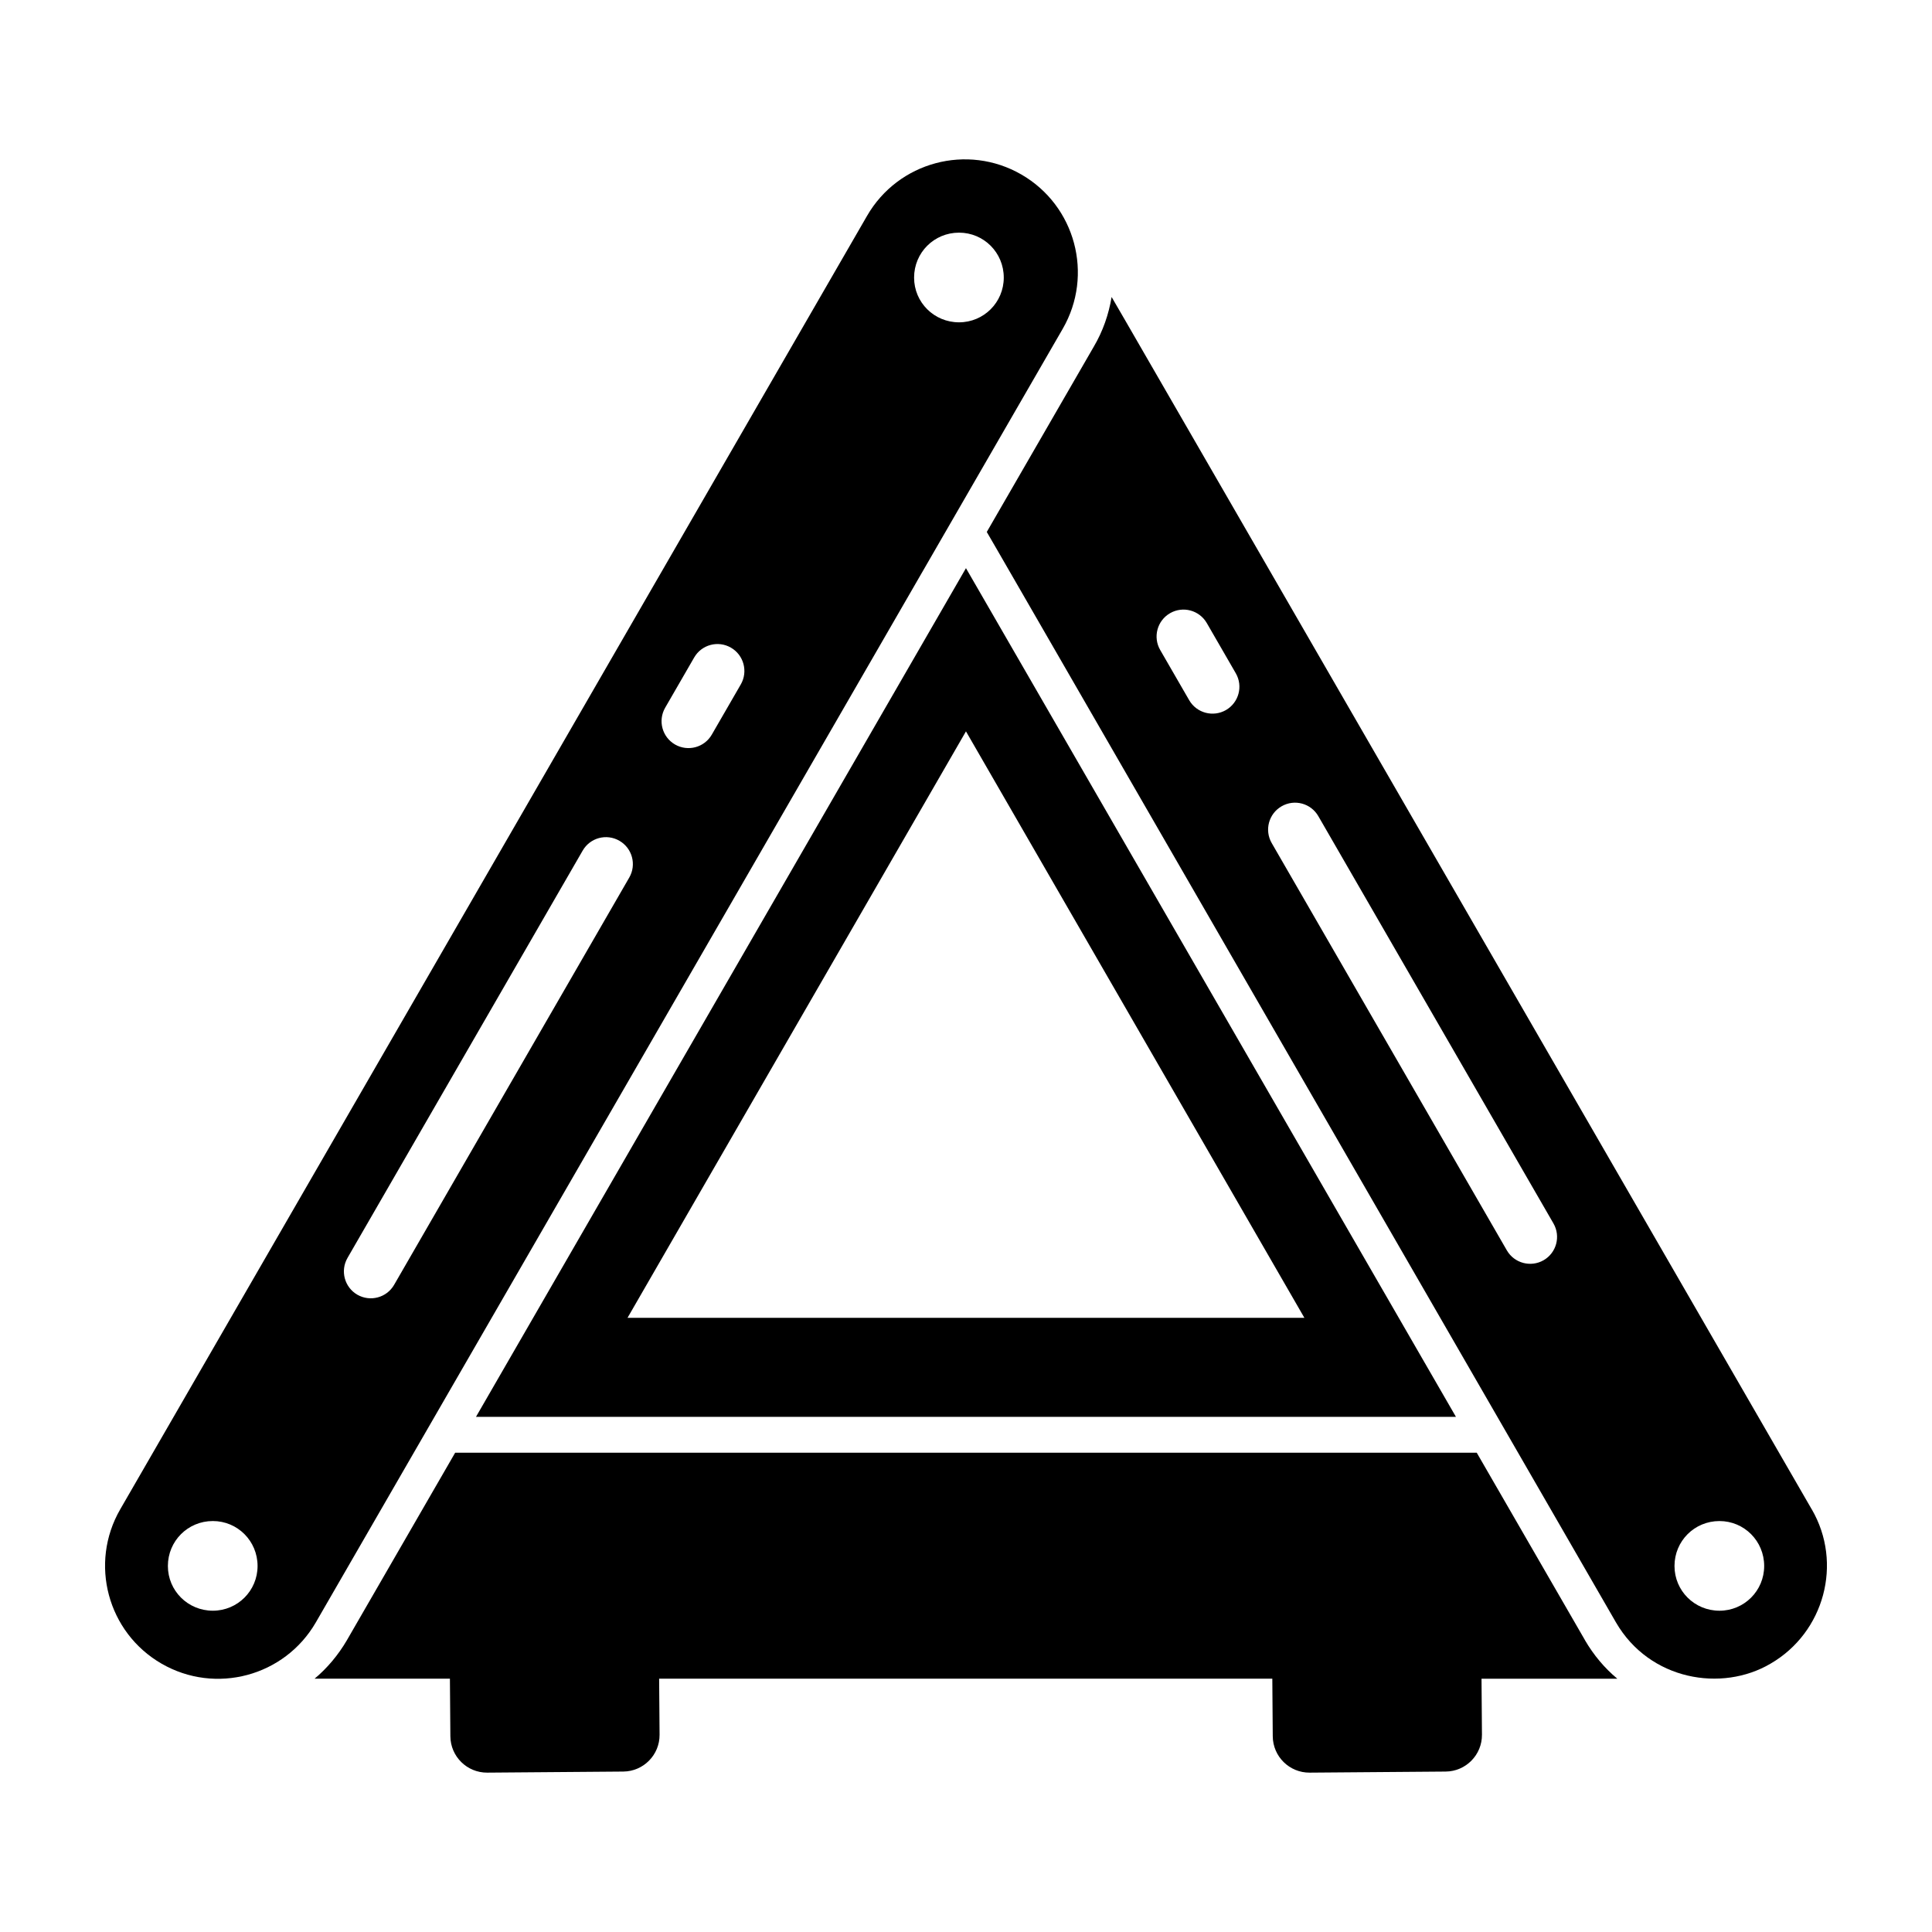
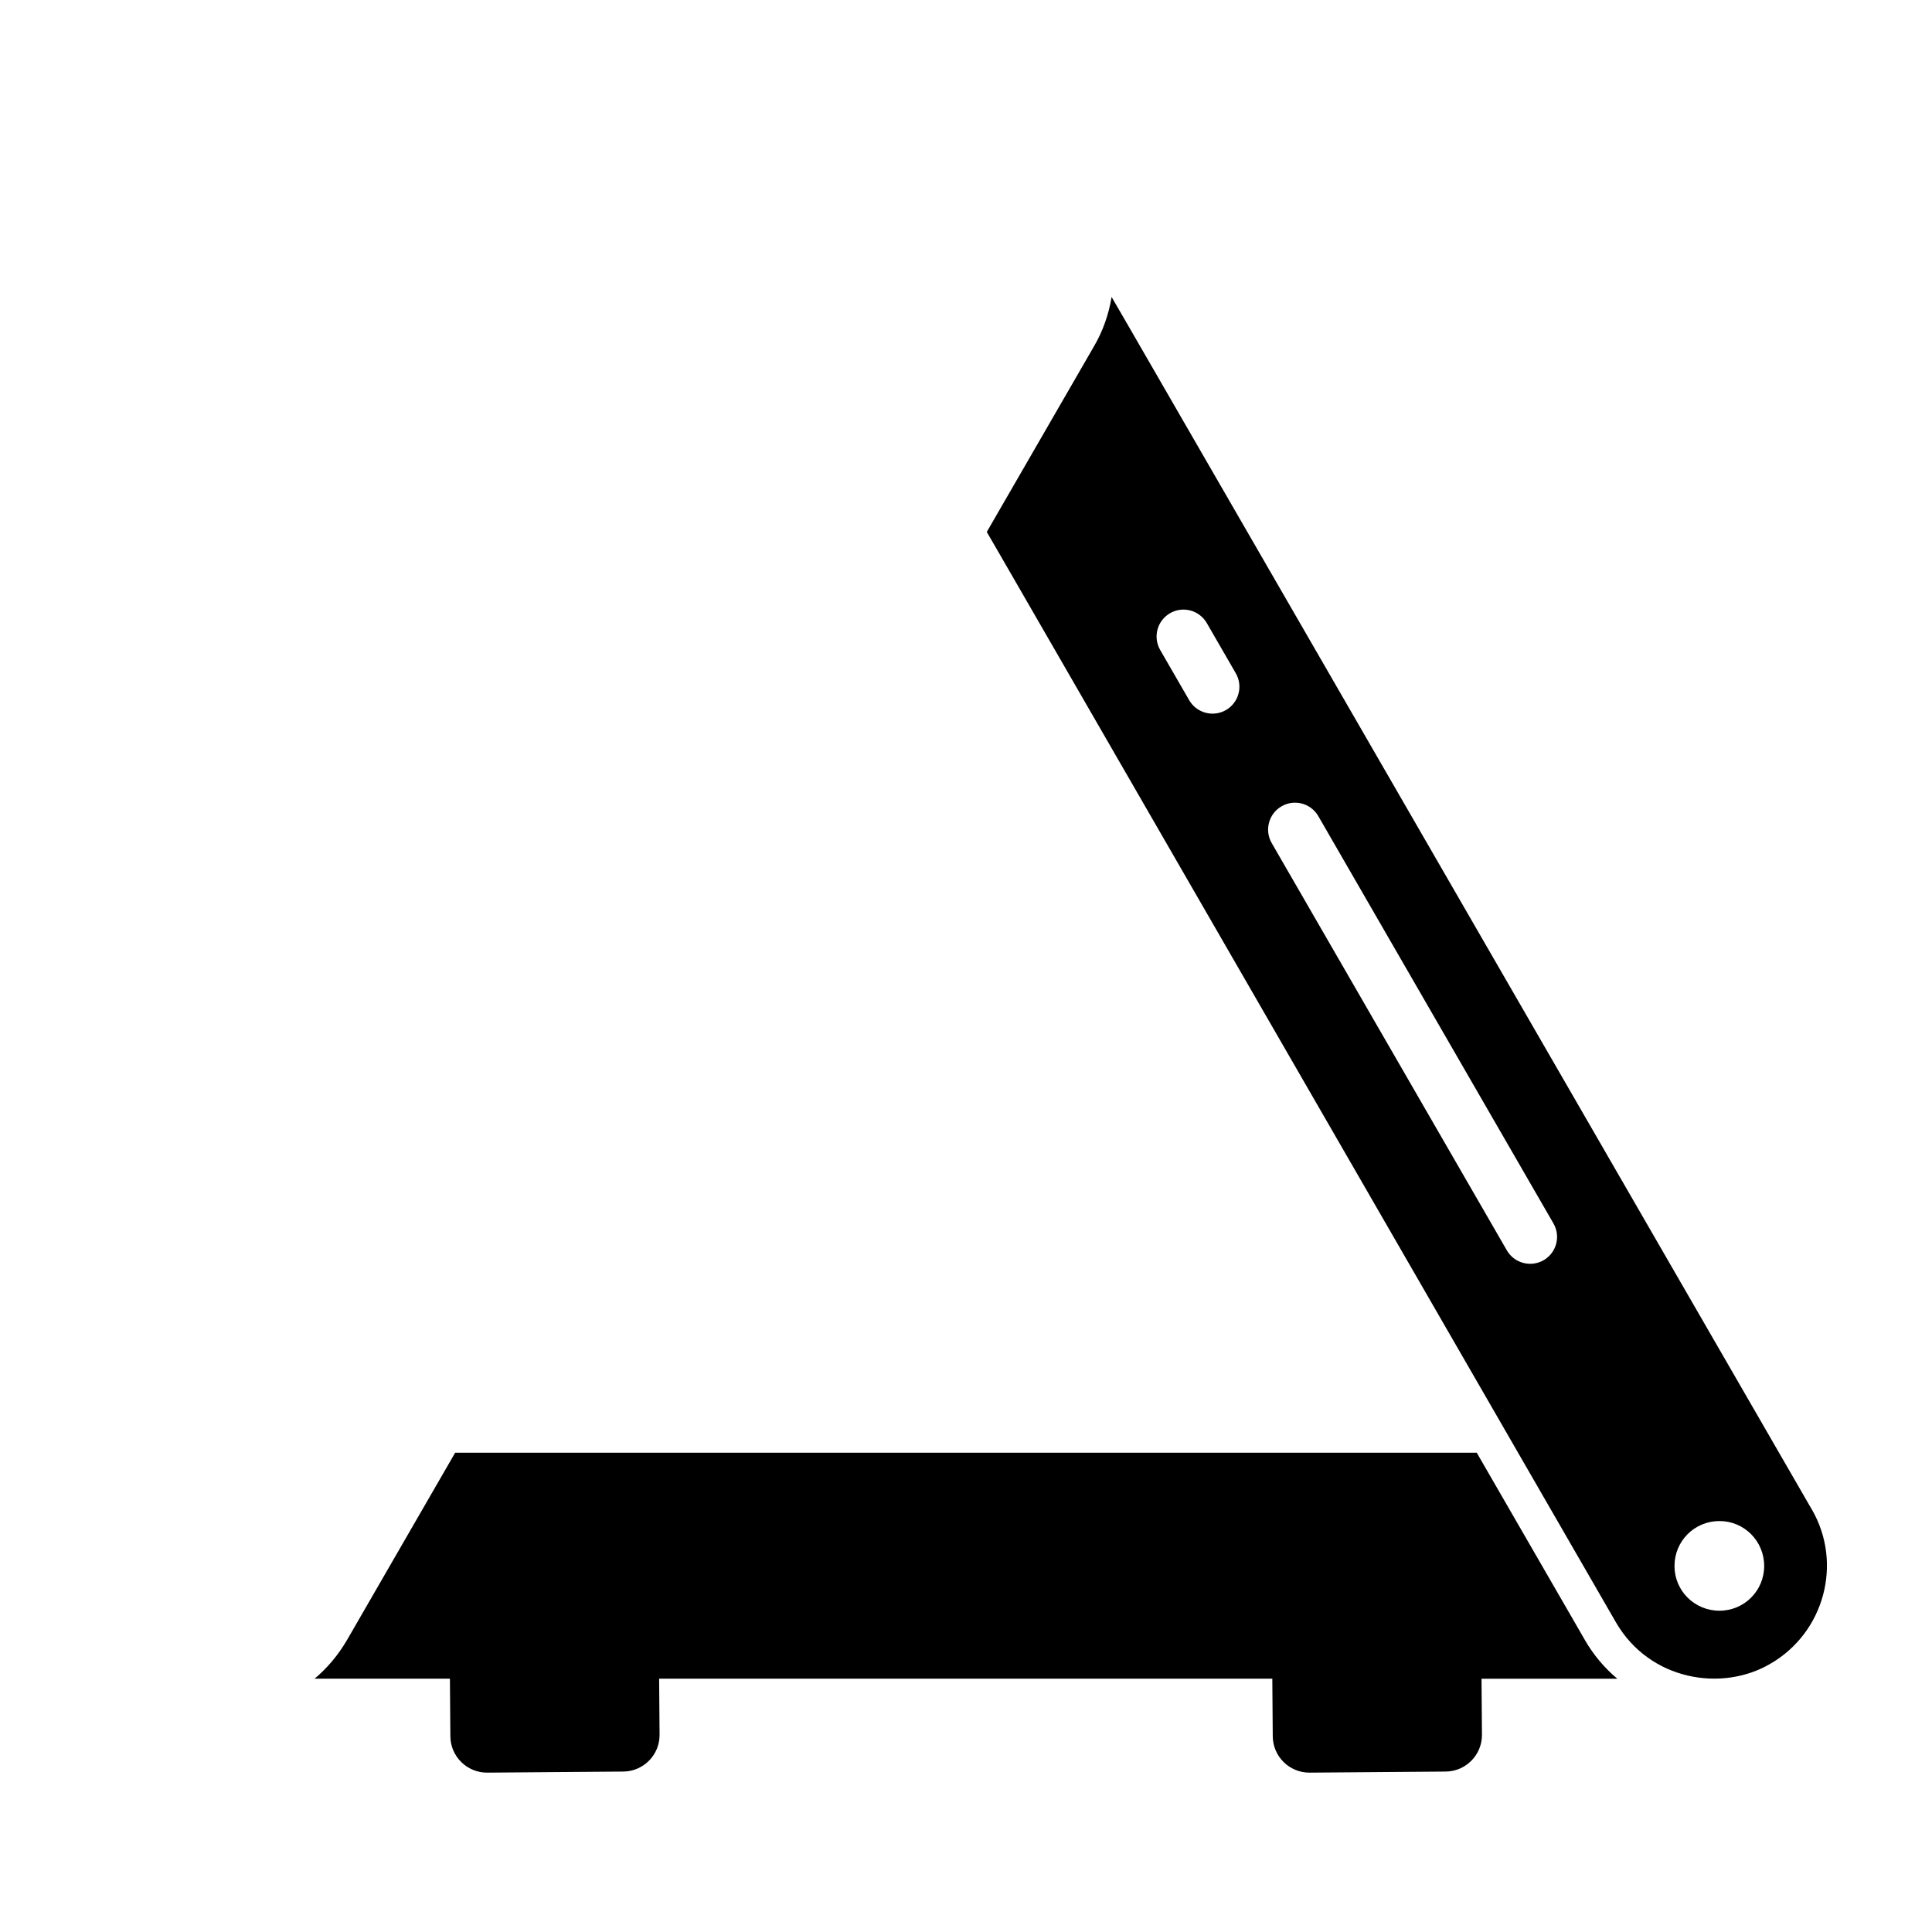
<svg xmlns="http://www.w3.org/2000/svg" fill="#000000" width="800px" height="800px" version="1.1" viewBox="144 144 512 512">
  <g>
-     <path d="m399.99 294.57-129.85 224.91h259.7zm0 43.25 89.688 155.42h-179.38z" />
    <path d="m624.14 544.01-182.13-315.41-3.422-5.891c-0.762 4.562-2.281 9.031-4.754 13.215l-28.328 49.051 2.758 4.754c16.77 29.066-60.738-105.28 163.98 284.22 8.926 15.387 28.066 18.551 40.973 10.934 14.258-8.273 19.203-26.621 10.93-40.879zm-155.25-211.84c-3.363 1.945-7.746 0.836-9.742-2.609l-7.688-13.312c-1.965-3.41-0.801-7.769 2.609-9.742s7.769-0.801 9.742 2.609l7.688 13.312c1.969 3.406 0.805 7.769-2.609 9.742zm84.184 145.8c-3.398 1.957-7.762 0.812-9.742-2.609l-62.316-107.94c-1.969-3.41-0.801-7.769 2.609-9.742 3.426-1.977 7.769-0.805 9.742 2.609l62.316 107.94c1.969 3.414 0.801 7.773-2.609 9.742zm46.598 92.887c-6.617 0-11.914-5.293-11.914-11.852 0-6.617 5.293-11.91 11.914-11.91 6.559 0 11.852 5.293 11.852 11.91 0 6.559-5.293 11.852-11.852 11.852z" />
    <path d="m564.06 578.7-28.707-49.715h-270.73l-28.707 49.715c-2.281 3.898-5.231 7.414-8.555 10.172h35.871l0.121 15.266c0.043 5.359 4.422 9.668 9.781 9.629l36.035-0.285c5.359-0.043 9.672-4.422 9.625-9.781l-0.117-14.828h162.5l0.117 15.266c0.043 5.359 4.422 9.668 9.781 9.629l36.035-0.285c5.359-0.043 9.668-4.422 9.625-9.781l-0.117-14.828h35.984c-3.414-2.852-6.269-6.273-8.551-10.172z" />
-     <path d="m425.63 231.14c8.266-14.32 3.359-32.629-10.957-40.895-14.32-8.266-32.629-3.359-40.895 10.957l-197.92 342.79c-8.27 14.32-3.363 32.629 10.957 40.895 14.32 8.266 32.629 3.359 40.895-10.957zm-27.477-25.484c6.562 0 11.855 5.293 11.855 11.91 0 6.559-5.293 11.852-11.855 11.852-6.617 0-11.91-5.293-11.91-11.852 0-6.617 5.293-11.91 11.91-11.91zm-77.879 125.9 7.688-13.312c1.969-3.41 6.328-4.586 9.742-2.609 3.41 1.969 4.578 6.332 2.613 9.742l-7.688 13.312c-1.984 3.434-6.359 4.562-9.742 2.609-3.414-1.973-4.578-6.332-2.613-9.742zm-84.184 145.81 62.32-107.94c1.969-3.414 6.316-4.59 9.742-2.609 3.41 1.969 4.578 6.328 2.609 9.742l-62.32 107.94c-1.977 3.418-6.336 4.57-9.742 2.613-3.406-1.973-4.574-6.332-2.609-9.742zm-35.688 93.488c-6.617 0-11.91-5.293-11.91-11.852 0-6.617 5.293-11.91 11.91-11.91 6.562 0 11.855 5.293 11.855 11.91 0 6.559-5.293 11.852-11.855 11.852z" />
  </g>
</svg>